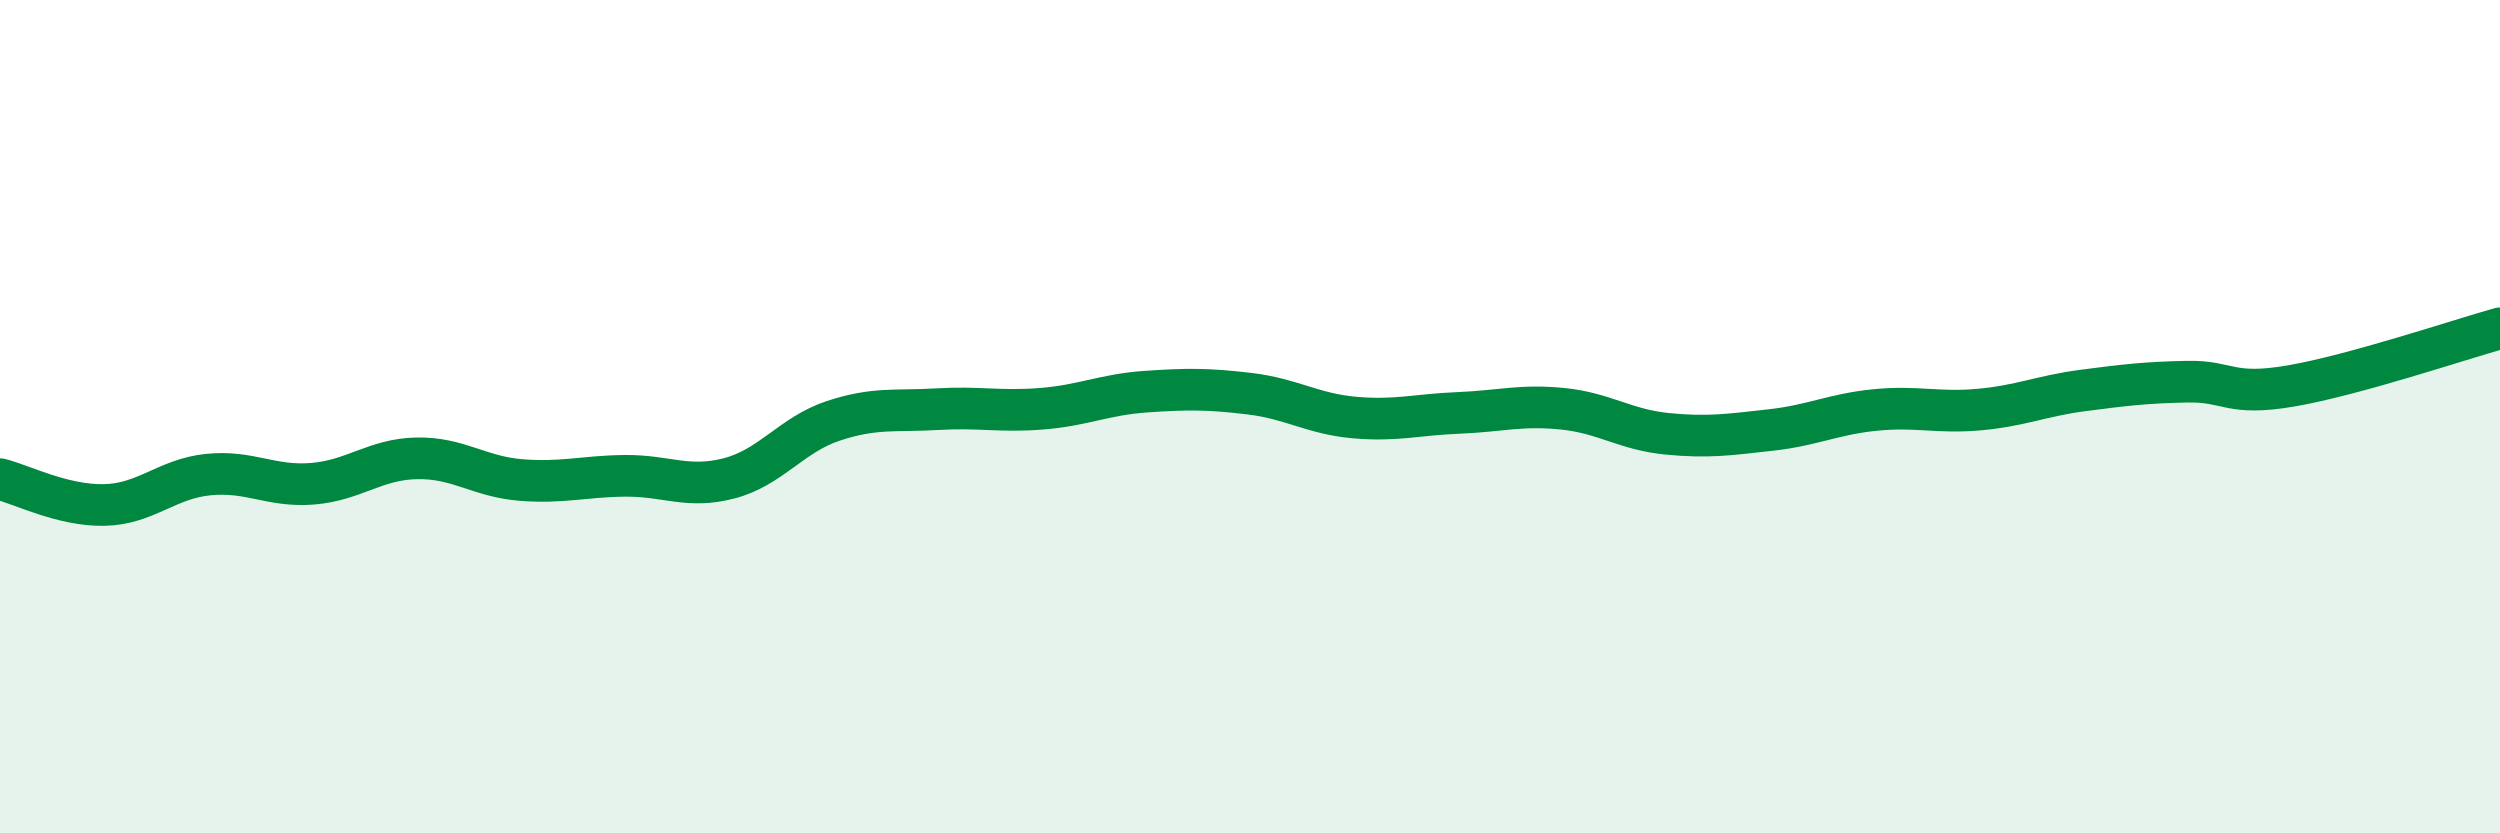
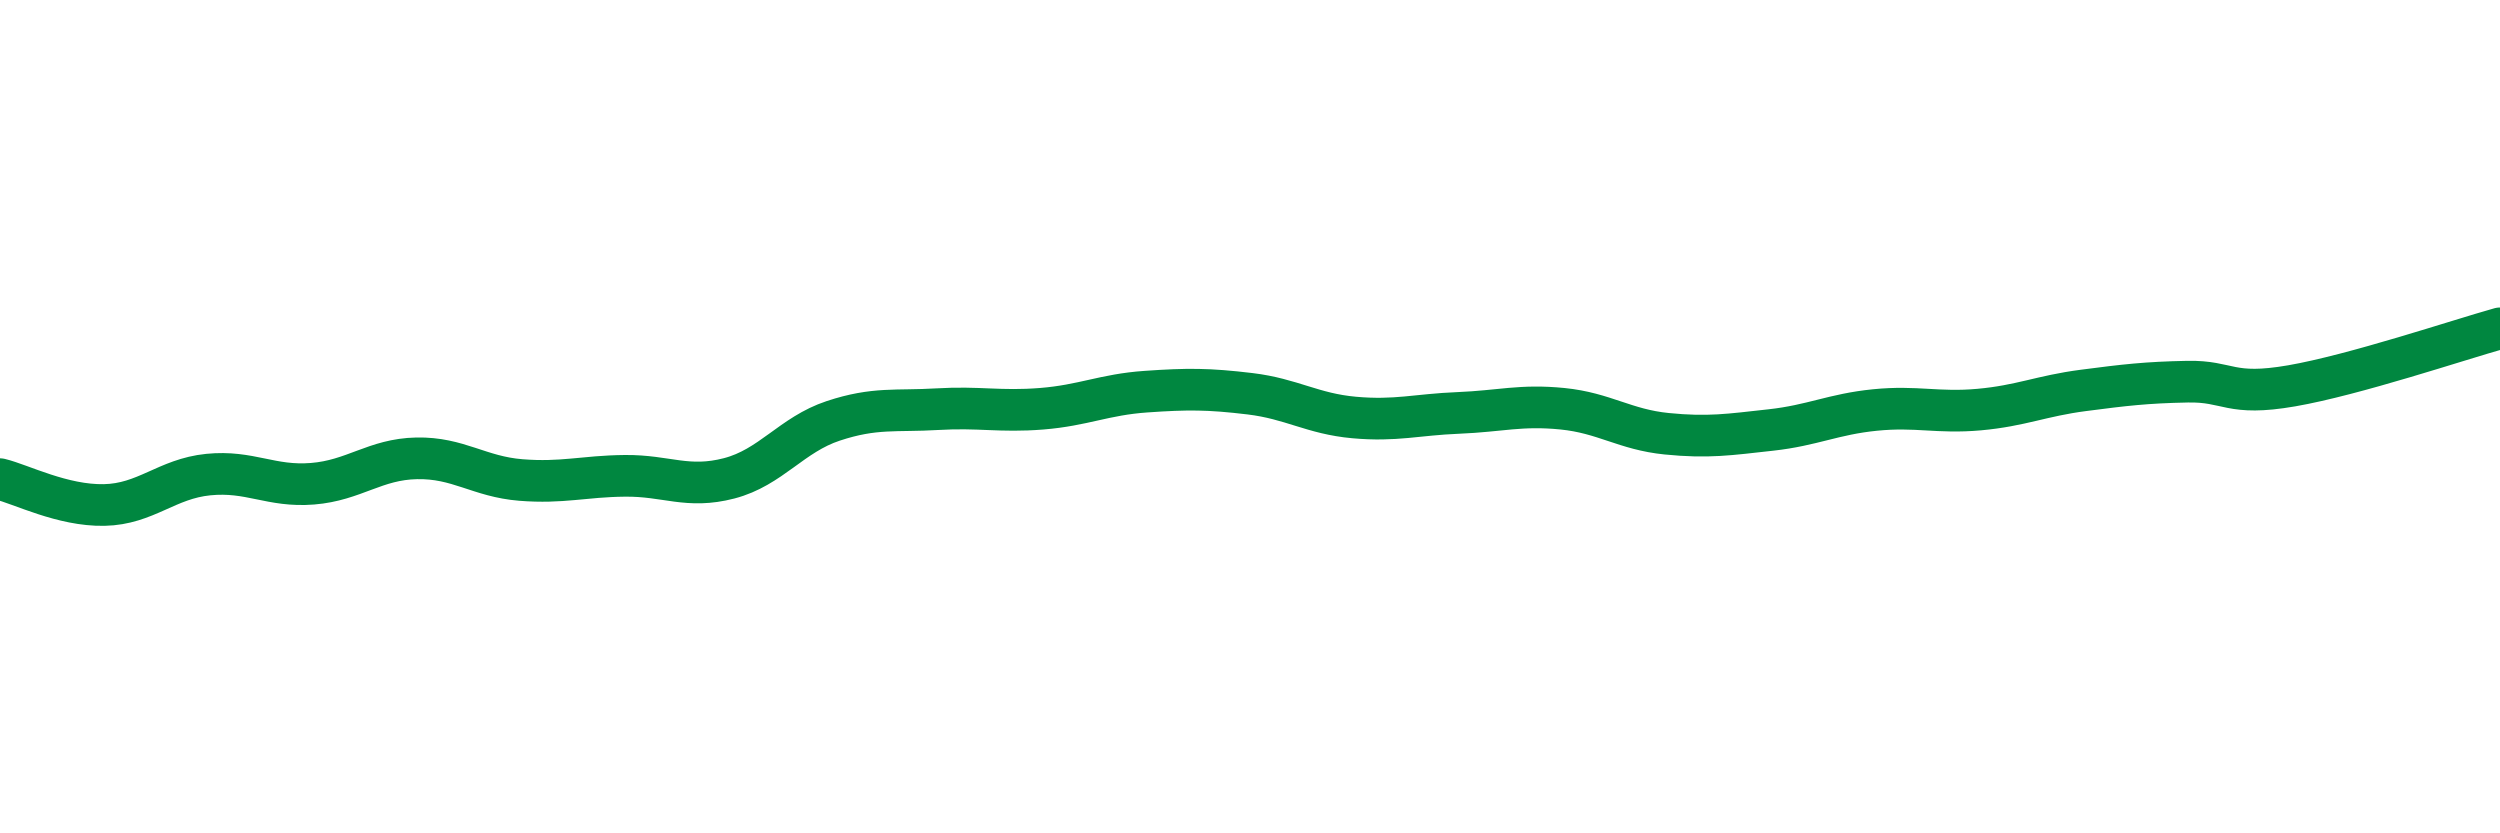
<svg xmlns="http://www.w3.org/2000/svg" width="60" height="20" viewBox="0 0 60 20">
-   <path d="M 0,11.5 C 0.5,11.62 1.5,12.14 2.5,12.12 C 3.5,12.1 4,11.49 5,11.39 C 6,11.29 6.5,11.69 7.5,11.61 C 8.5,11.53 9,11.02 10,11 C 11,10.98 11.5,11.44 12.5,11.52 C 13.5,11.6 14,11.43 15,11.42 C 16,11.41 16.5,11.74 17.5,11.48 C 18.5,11.22 19,10.43 20,10.1 C 21,9.77 21.5,9.88 22.5,9.82 C 23.5,9.76 24,9.89 25,9.81 C 26,9.73 26.5,9.47 27.5,9.4 C 28.5,9.33 29,9.33 30,9.45 C 31,9.57 31.5,9.93 32.5,10.02 C 33.5,10.11 34,9.95 35,9.91 C 36,9.87 36.5,9.71 37.5,9.81 C 38.5,9.91 39,10.31 40,10.41 C 41,10.51 41.5,10.43 42.5,10.32 C 43.5,10.21 44,9.94 45,9.84 C 46,9.74 46.5,9.92 47.5,9.83 C 48.5,9.74 49,9.5 50,9.37 C 51,9.24 51.5,9.18 52.5,9.16 C 53.5,9.14 53.5,9.52 55,9.26 C 56.5,9 59,8.16 60,7.88L60 20L0 20Z" fill="#008740" opacity="0.1" stroke-linecap="round" stroke-linejoin="round" />
  <path d="M 0,11.5 C 0.5,11.62 1.5,12.14 2.5,12.12 C 3.5,12.1 4,11.49 5,11.39 C 6,11.29 6.5,11.69 7.5,11.61 C 8.5,11.53 9,11.02 10,11 C 11,10.98 11.5,11.44 12.5,11.52 C 13.5,11.6 14,11.43 15,11.42 C 16,11.41 16.5,11.74 17.5,11.48 C 18.5,11.22 19,10.43 20,10.1 C 21,9.77 21.5,9.88 22.5,9.82 C 23.5,9.76 24,9.89 25,9.81 C 26,9.73 26.5,9.47 27.5,9.4 C 28.5,9.33 29,9.33 30,9.45 C 31,9.57 31.5,9.93 32.5,10.02 C 33.5,10.11 34,9.95 35,9.91 C 36,9.87 36.5,9.71 37.5,9.81 C 38.5,9.91 39,10.31 40,10.41 C 41,10.51 41.5,10.43 42.5,10.32 C 43.5,10.21 44,9.94 45,9.84 C 46,9.74 46.5,9.92 47.5,9.83 C 48.5,9.74 49,9.5 50,9.37 C 51,9.24 51.5,9.18 52.5,9.16 C 53.5,9.14 53.5,9.52 55,9.26 C 56.5,9 59,8.16 60,7.88" stroke="#008740" stroke-width="1" fill="none" stroke-linecap="round" stroke-linejoin="round" />
</svg>